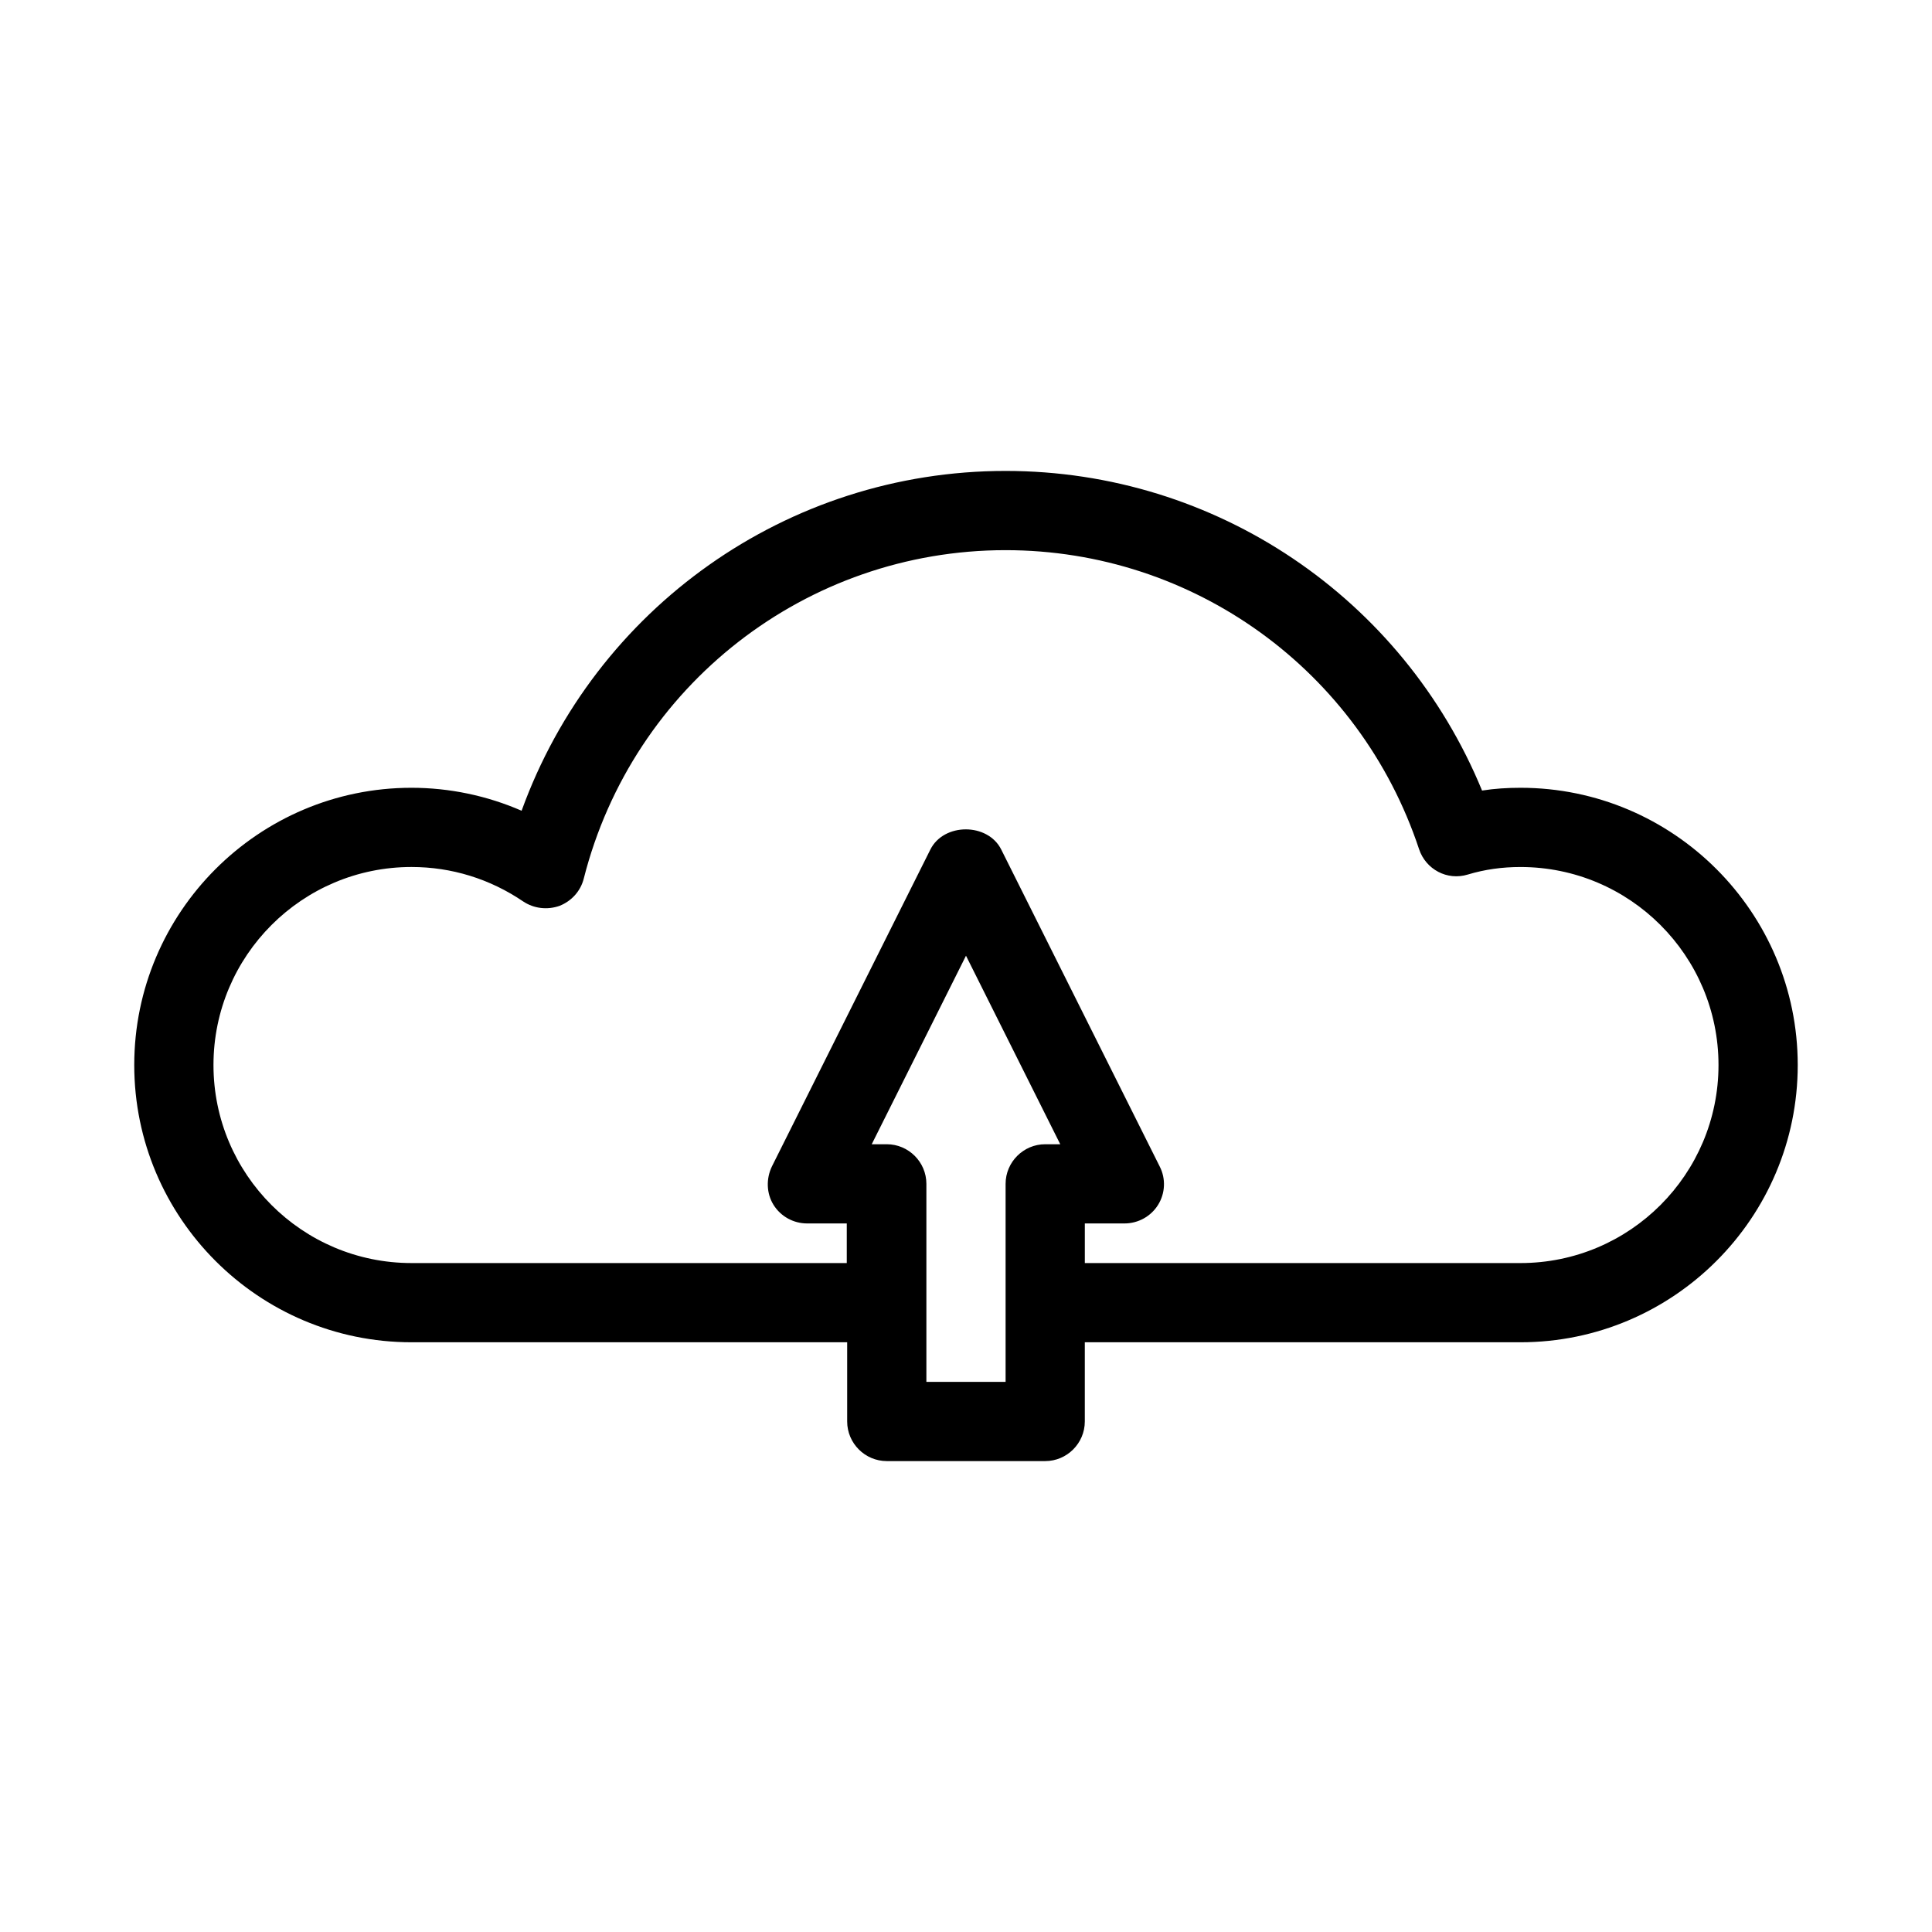
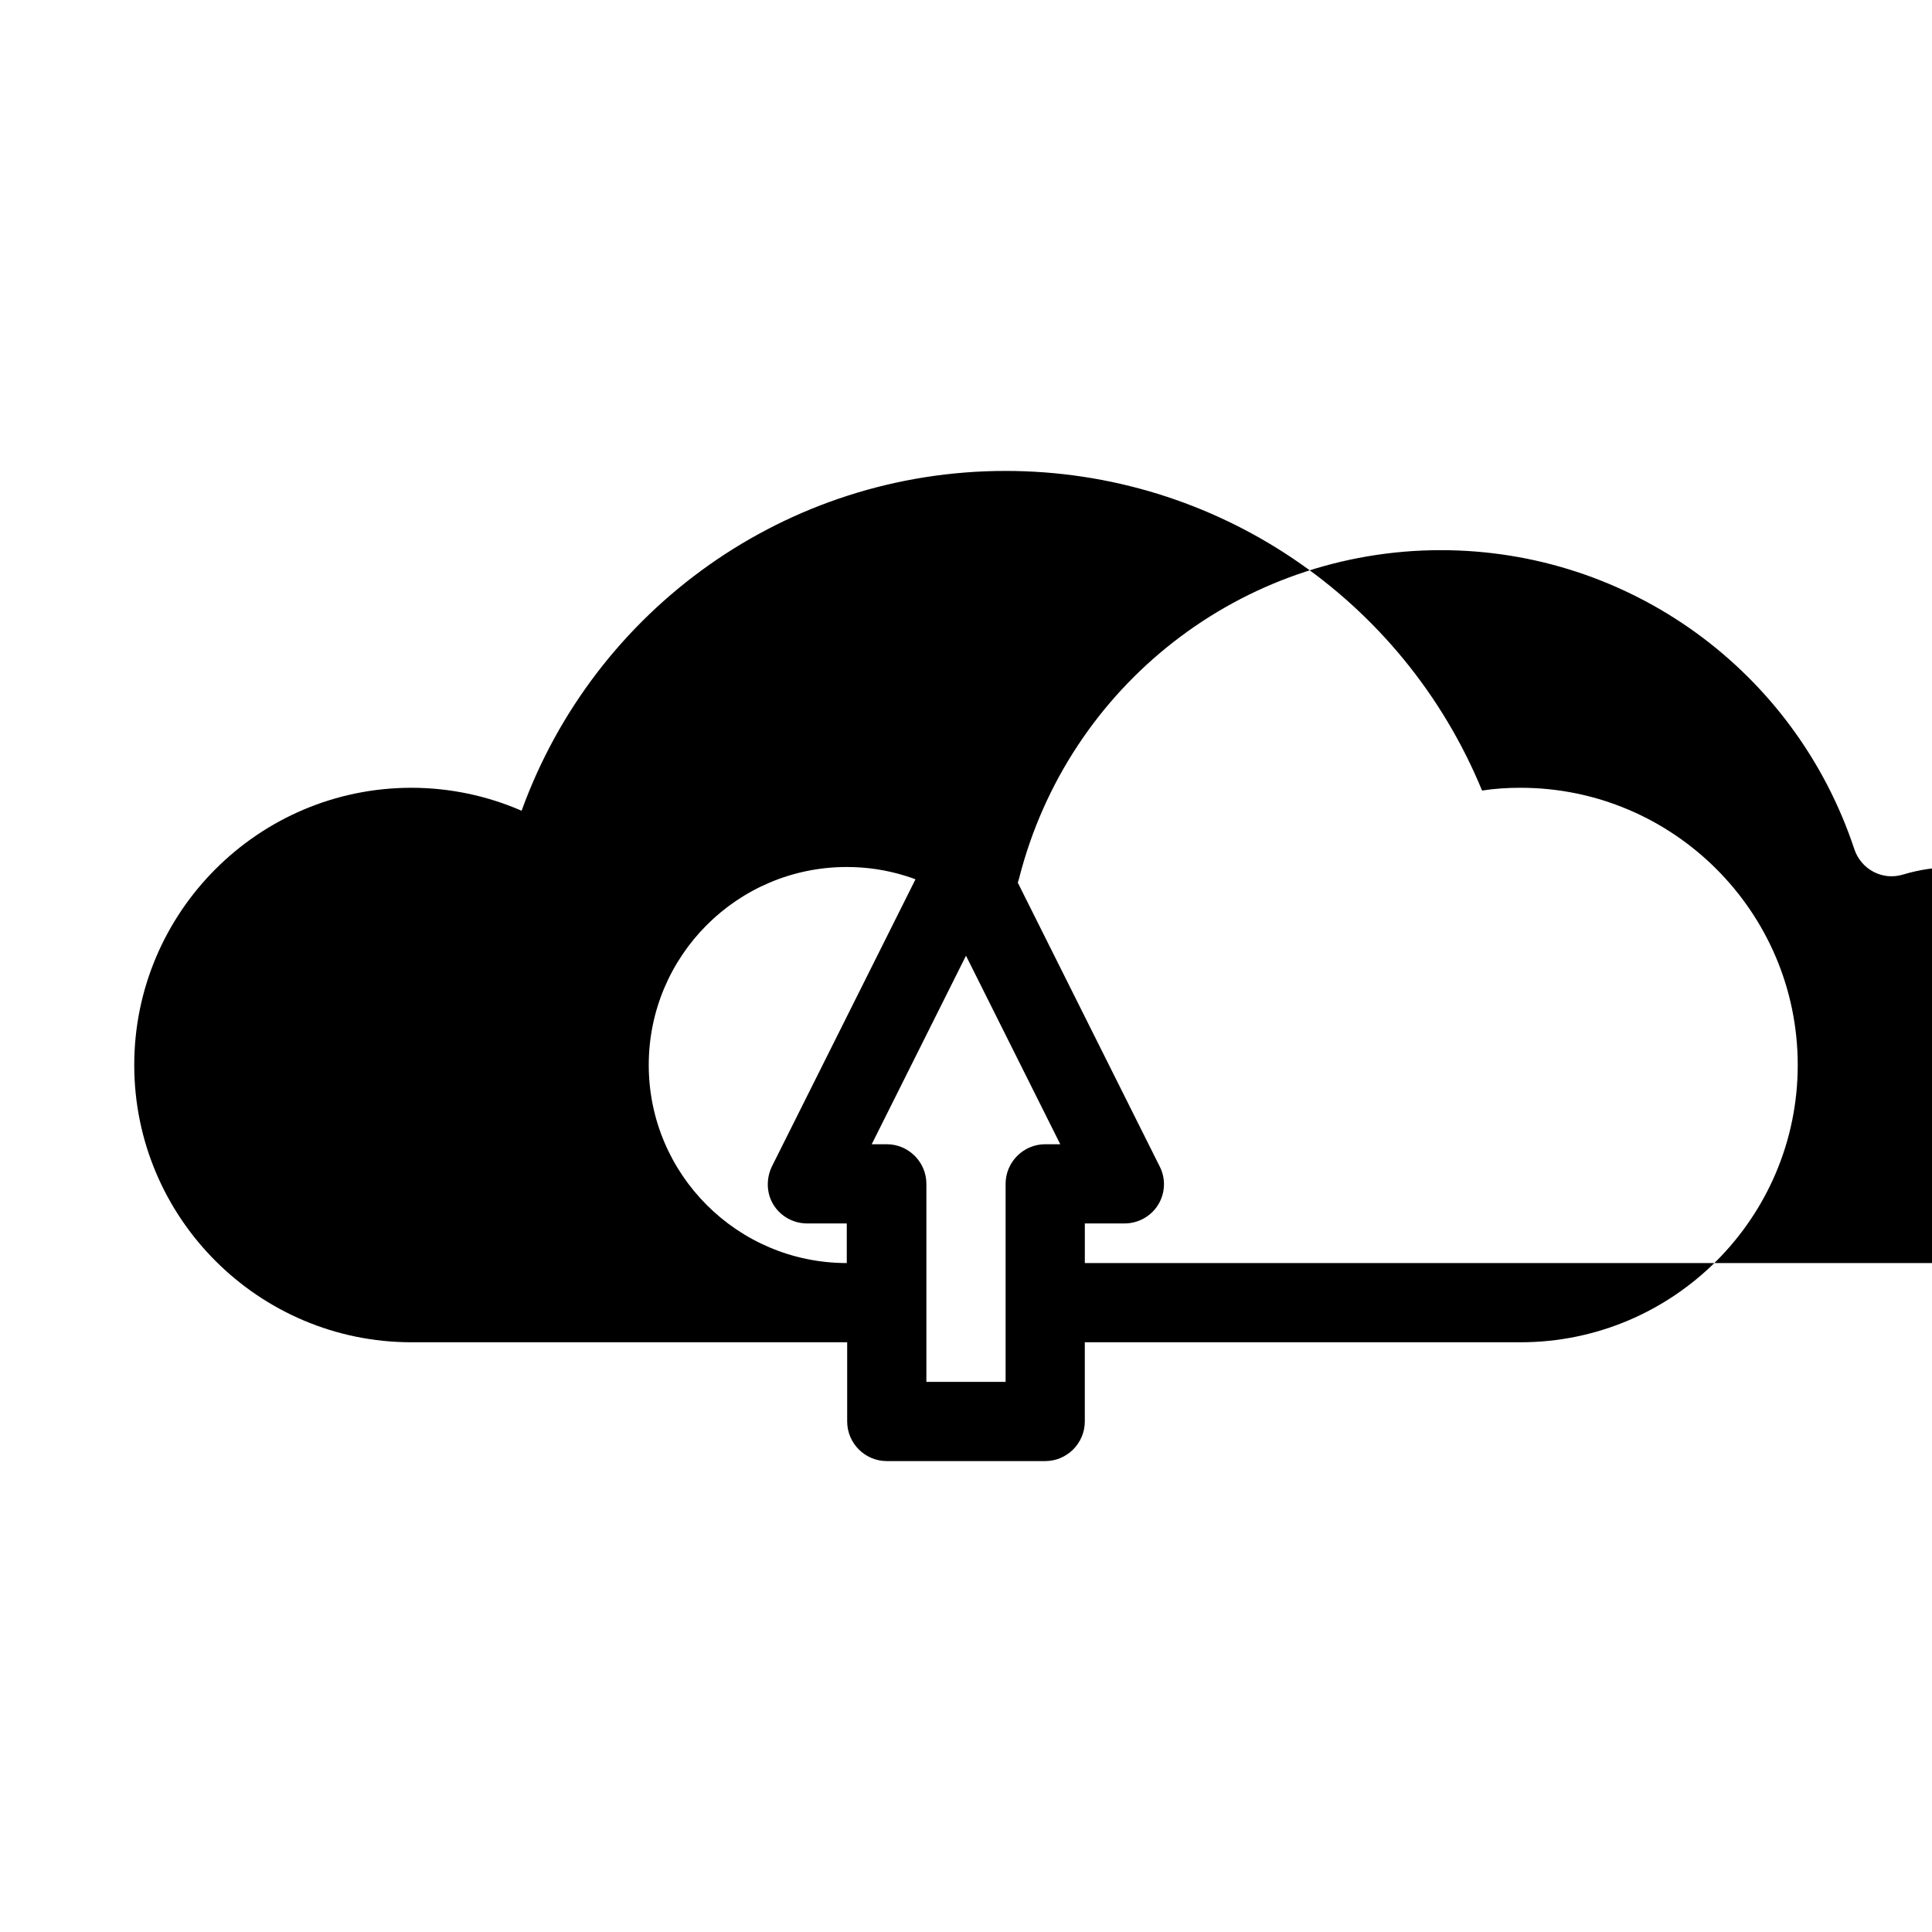
<svg xmlns="http://www.w3.org/2000/svg" fill="#000000" width="800px" height="800px" version="1.1" viewBox="144 144 512 512">
-   <path d="m546.94 352.77c-3.465 0-6.824 0.211-10.18 0.734-20.992-51.012-70.535-84.703-126.27-84.703-57.938 0-108.84 36.422-128.26 90.055-9.133-3.984-19.105-6.086-29.18-6.086-40.516 0-73.473 32.957-73.473 73.473s32.957 73.473 73.473 73.473h115.46v20.992c0 5.773 4.723 10.496 10.496 10.496h41.984c5.773 0 10.496-4.723 10.496-10.496v-20.992h115.46c40.516 0 73.473-32.957 73.473-73.473-0.004-40.516-32.961-73.473-73.477-73.473zm-125.95 94.465c-5.773 0-10.496 4.723-10.496 10.496v52.48h-20.992v-52.48c0-5.773-4.723-10.496-10.496-10.496h-3.988l24.98-49.961 24.98 49.961zm125.95 31.488h-115.45v-10.496h10.496c3.672 0 7.031-1.891 8.922-4.934 1.891-3.043 2.098-6.926 0.418-10.18l-41.984-83.969c-3.57-7.137-15.219-7.137-18.789 0l-41.984 83.969c-1.574 3.254-1.469 7.137 0.418 10.18 1.891 3.043 5.246 4.934 8.922 4.934h10.496v10.496h-115.35c-28.969 0-52.48-23.512-52.48-52.48s23.512-52.48 52.48-52.48c10.602 0 20.781 3.148 29.598 9.133 2.832 1.891 6.402 2.309 9.656 1.156 3.148-1.258 5.562-3.883 6.402-7.242 13.016-51.219 58.988-87.012 111.78-87.012 49.75 0 93.836 31.805 109.58 79.246 1.785 5.352 7.453 8.398 12.91 6.719 4.512-1.363 9.133-1.996 13.961-1.996 28.969 0 52.48 23.512 52.48 52.48 0 28.965-23.512 52.477-52.48 52.477z" />
+   <path d="m546.94 352.77c-3.465 0-6.824 0.211-10.18 0.734-20.992-51.012-70.535-84.703-126.27-84.703-57.938 0-108.84 36.422-128.26 90.055-9.133-3.984-19.105-6.086-29.18-6.086-40.516 0-73.473 32.957-73.473 73.473s32.957 73.473 73.473 73.473h115.46v20.992c0 5.773 4.723 10.496 10.496 10.496h41.984c5.773 0 10.496-4.723 10.496-10.496v-20.992h115.46c40.516 0 73.473-32.957 73.473-73.473-0.004-40.516-32.961-73.473-73.477-73.473zm-125.95 94.465c-5.773 0-10.496 4.723-10.496 10.496v52.48h-20.992v-52.48c0-5.773-4.723-10.496-10.496-10.496h-3.988l24.98-49.961 24.98 49.961zm125.95 31.488h-115.45v-10.496h10.496c3.672 0 7.031-1.891 8.922-4.934 1.891-3.043 2.098-6.926 0.418-10.18l-41.984-83.969c-3.57-7.137-15.219-7.137-18.789 0l-41.984 83.969c-1.574 3.254-1.469 7.137 0.418 10.18 1.891 3.043 5.246 4.934 8.922 4.934h10.496v10.496c-28.969 0-52.48-23.512-52.48-52.48s23.512-52.48 52.48-52.48c10.602 0 20.781 3.148 29.598 9.133 2.832 1.891 6.402 2.309 9.656 1.156 3.148-1.258 5.562-3.883 6.402-7.242 13.016-51.219 58.988-87.012 111.78-87.012 49.75 0 93.836 31.805 109.58 79.246 1.785 5.352 7.453 8.398 12.91 6.719 4.512-1.363 9.133-1.996 13.961-1.996 28.969 0 52.48 23.512 52.48 52.48 0 28.965-23.512 52.477-52.48 52.477z" />
</svg>